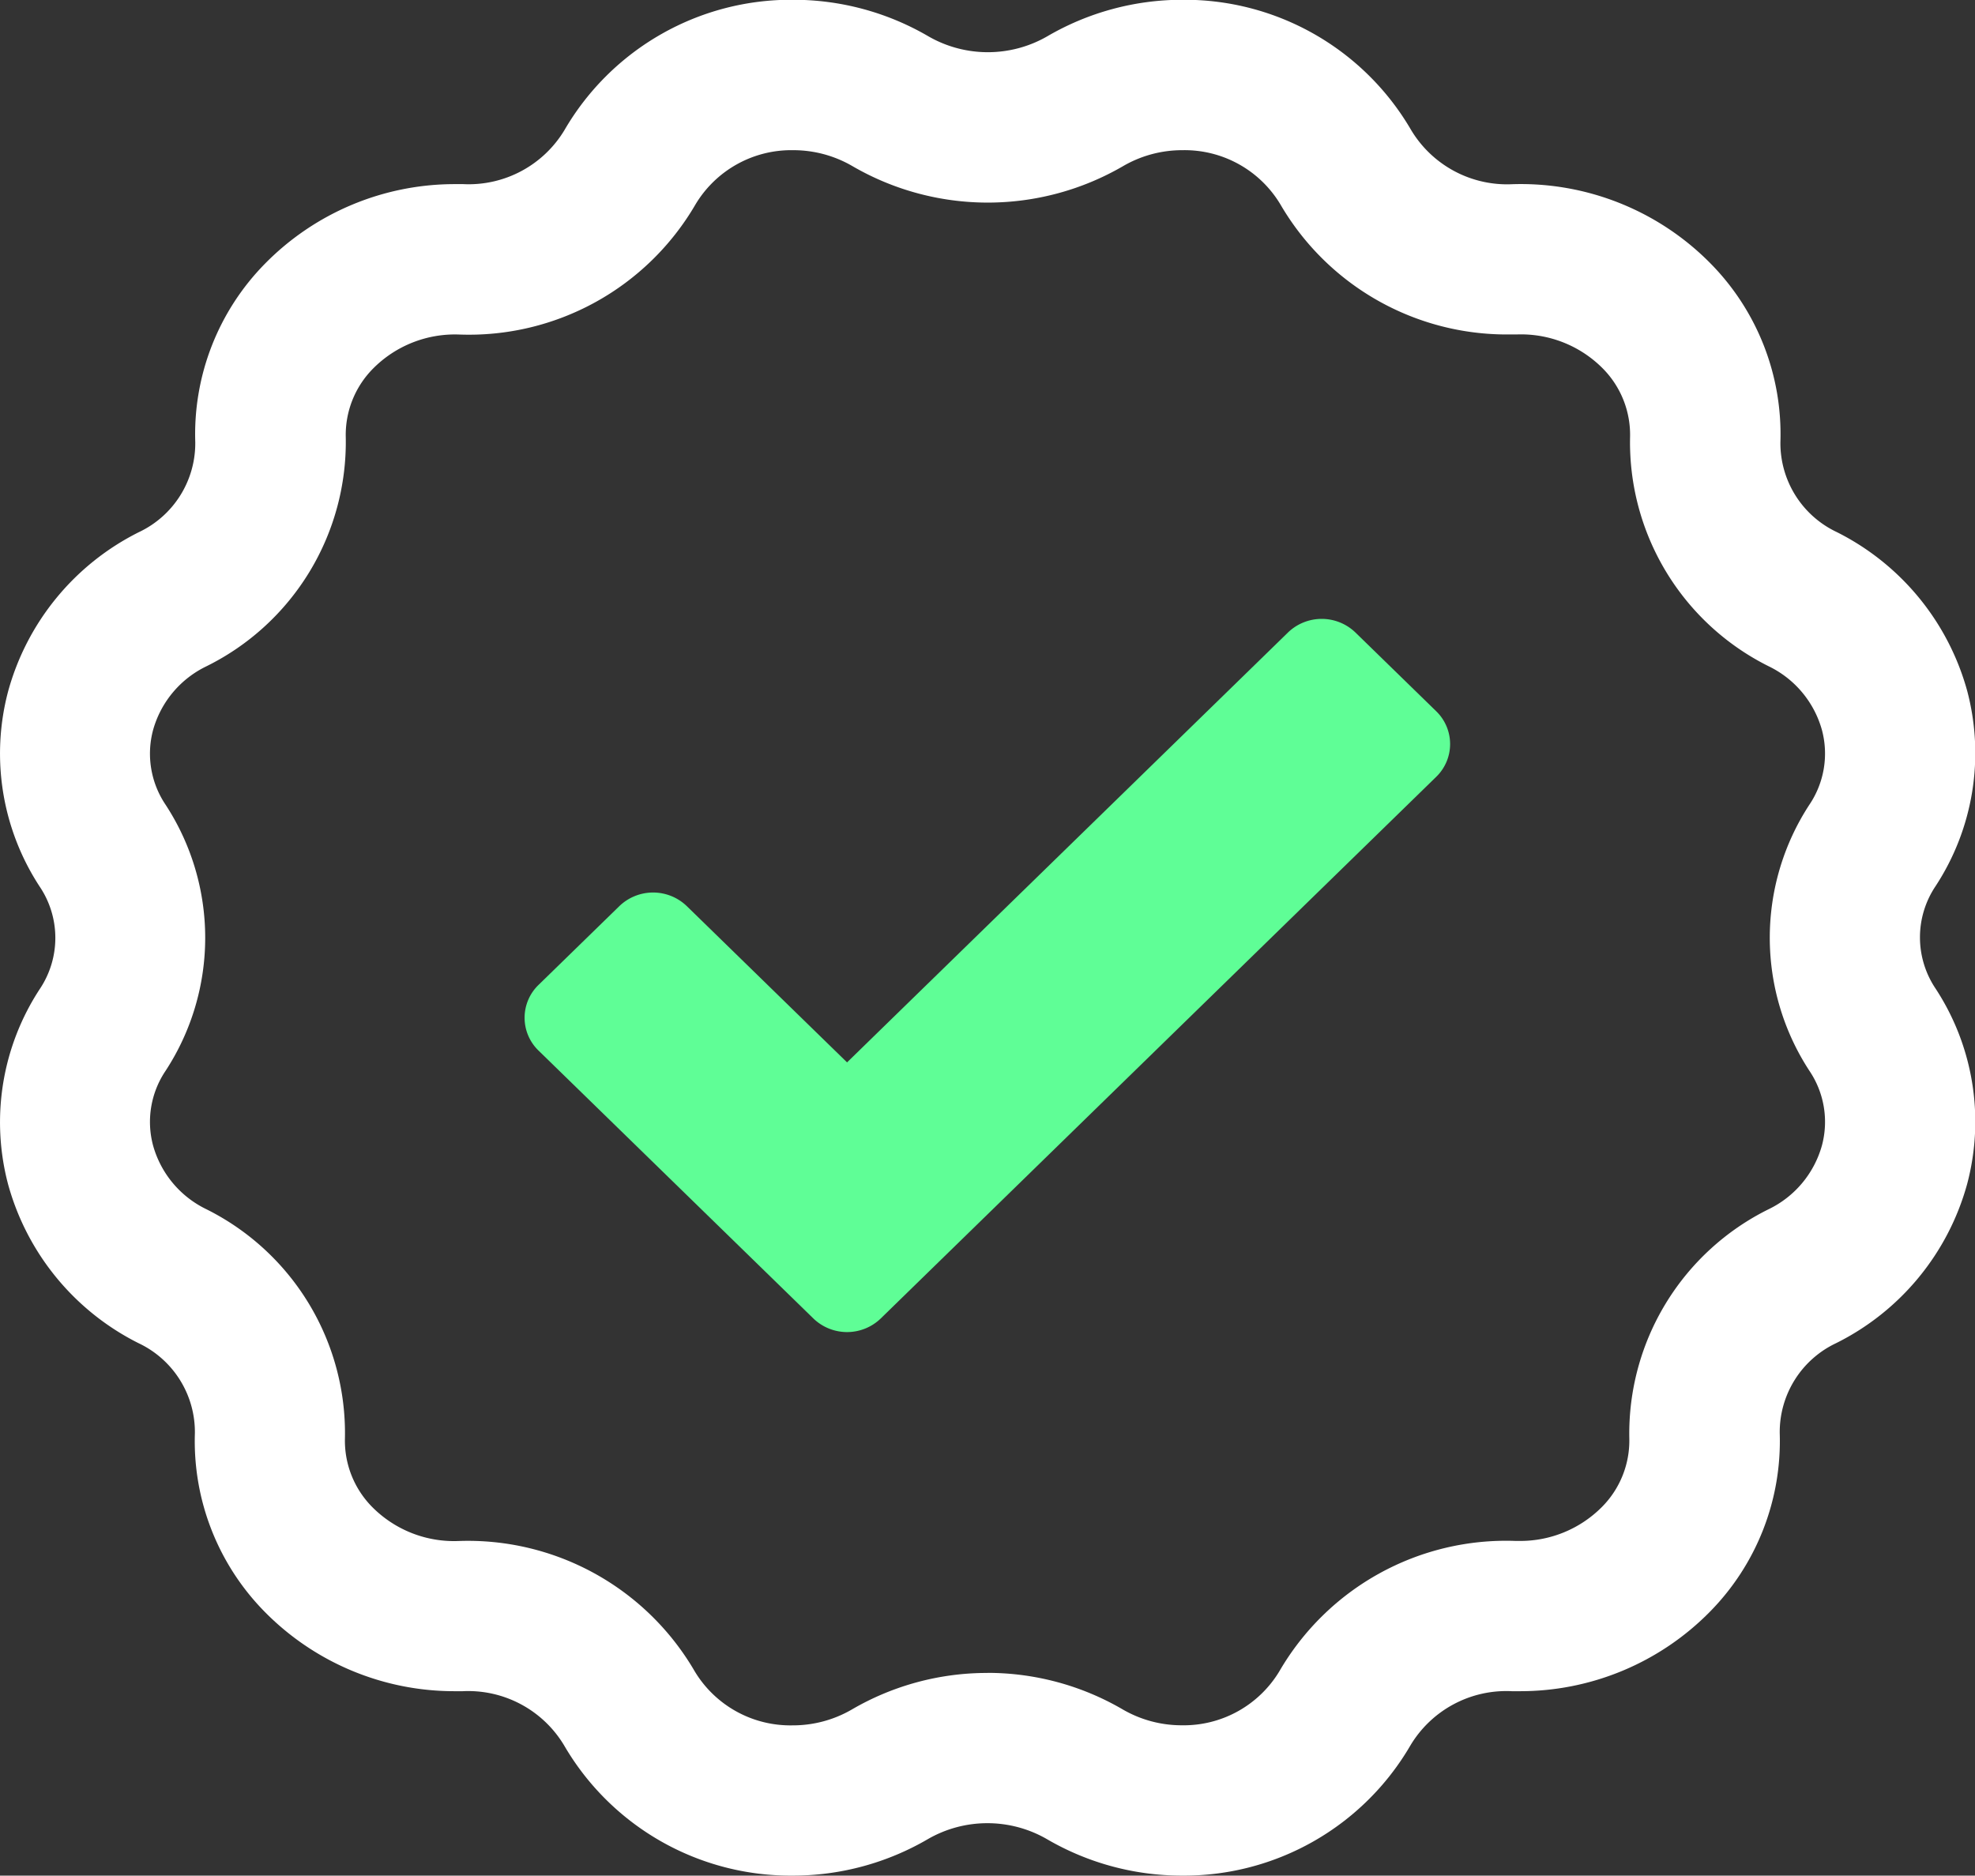
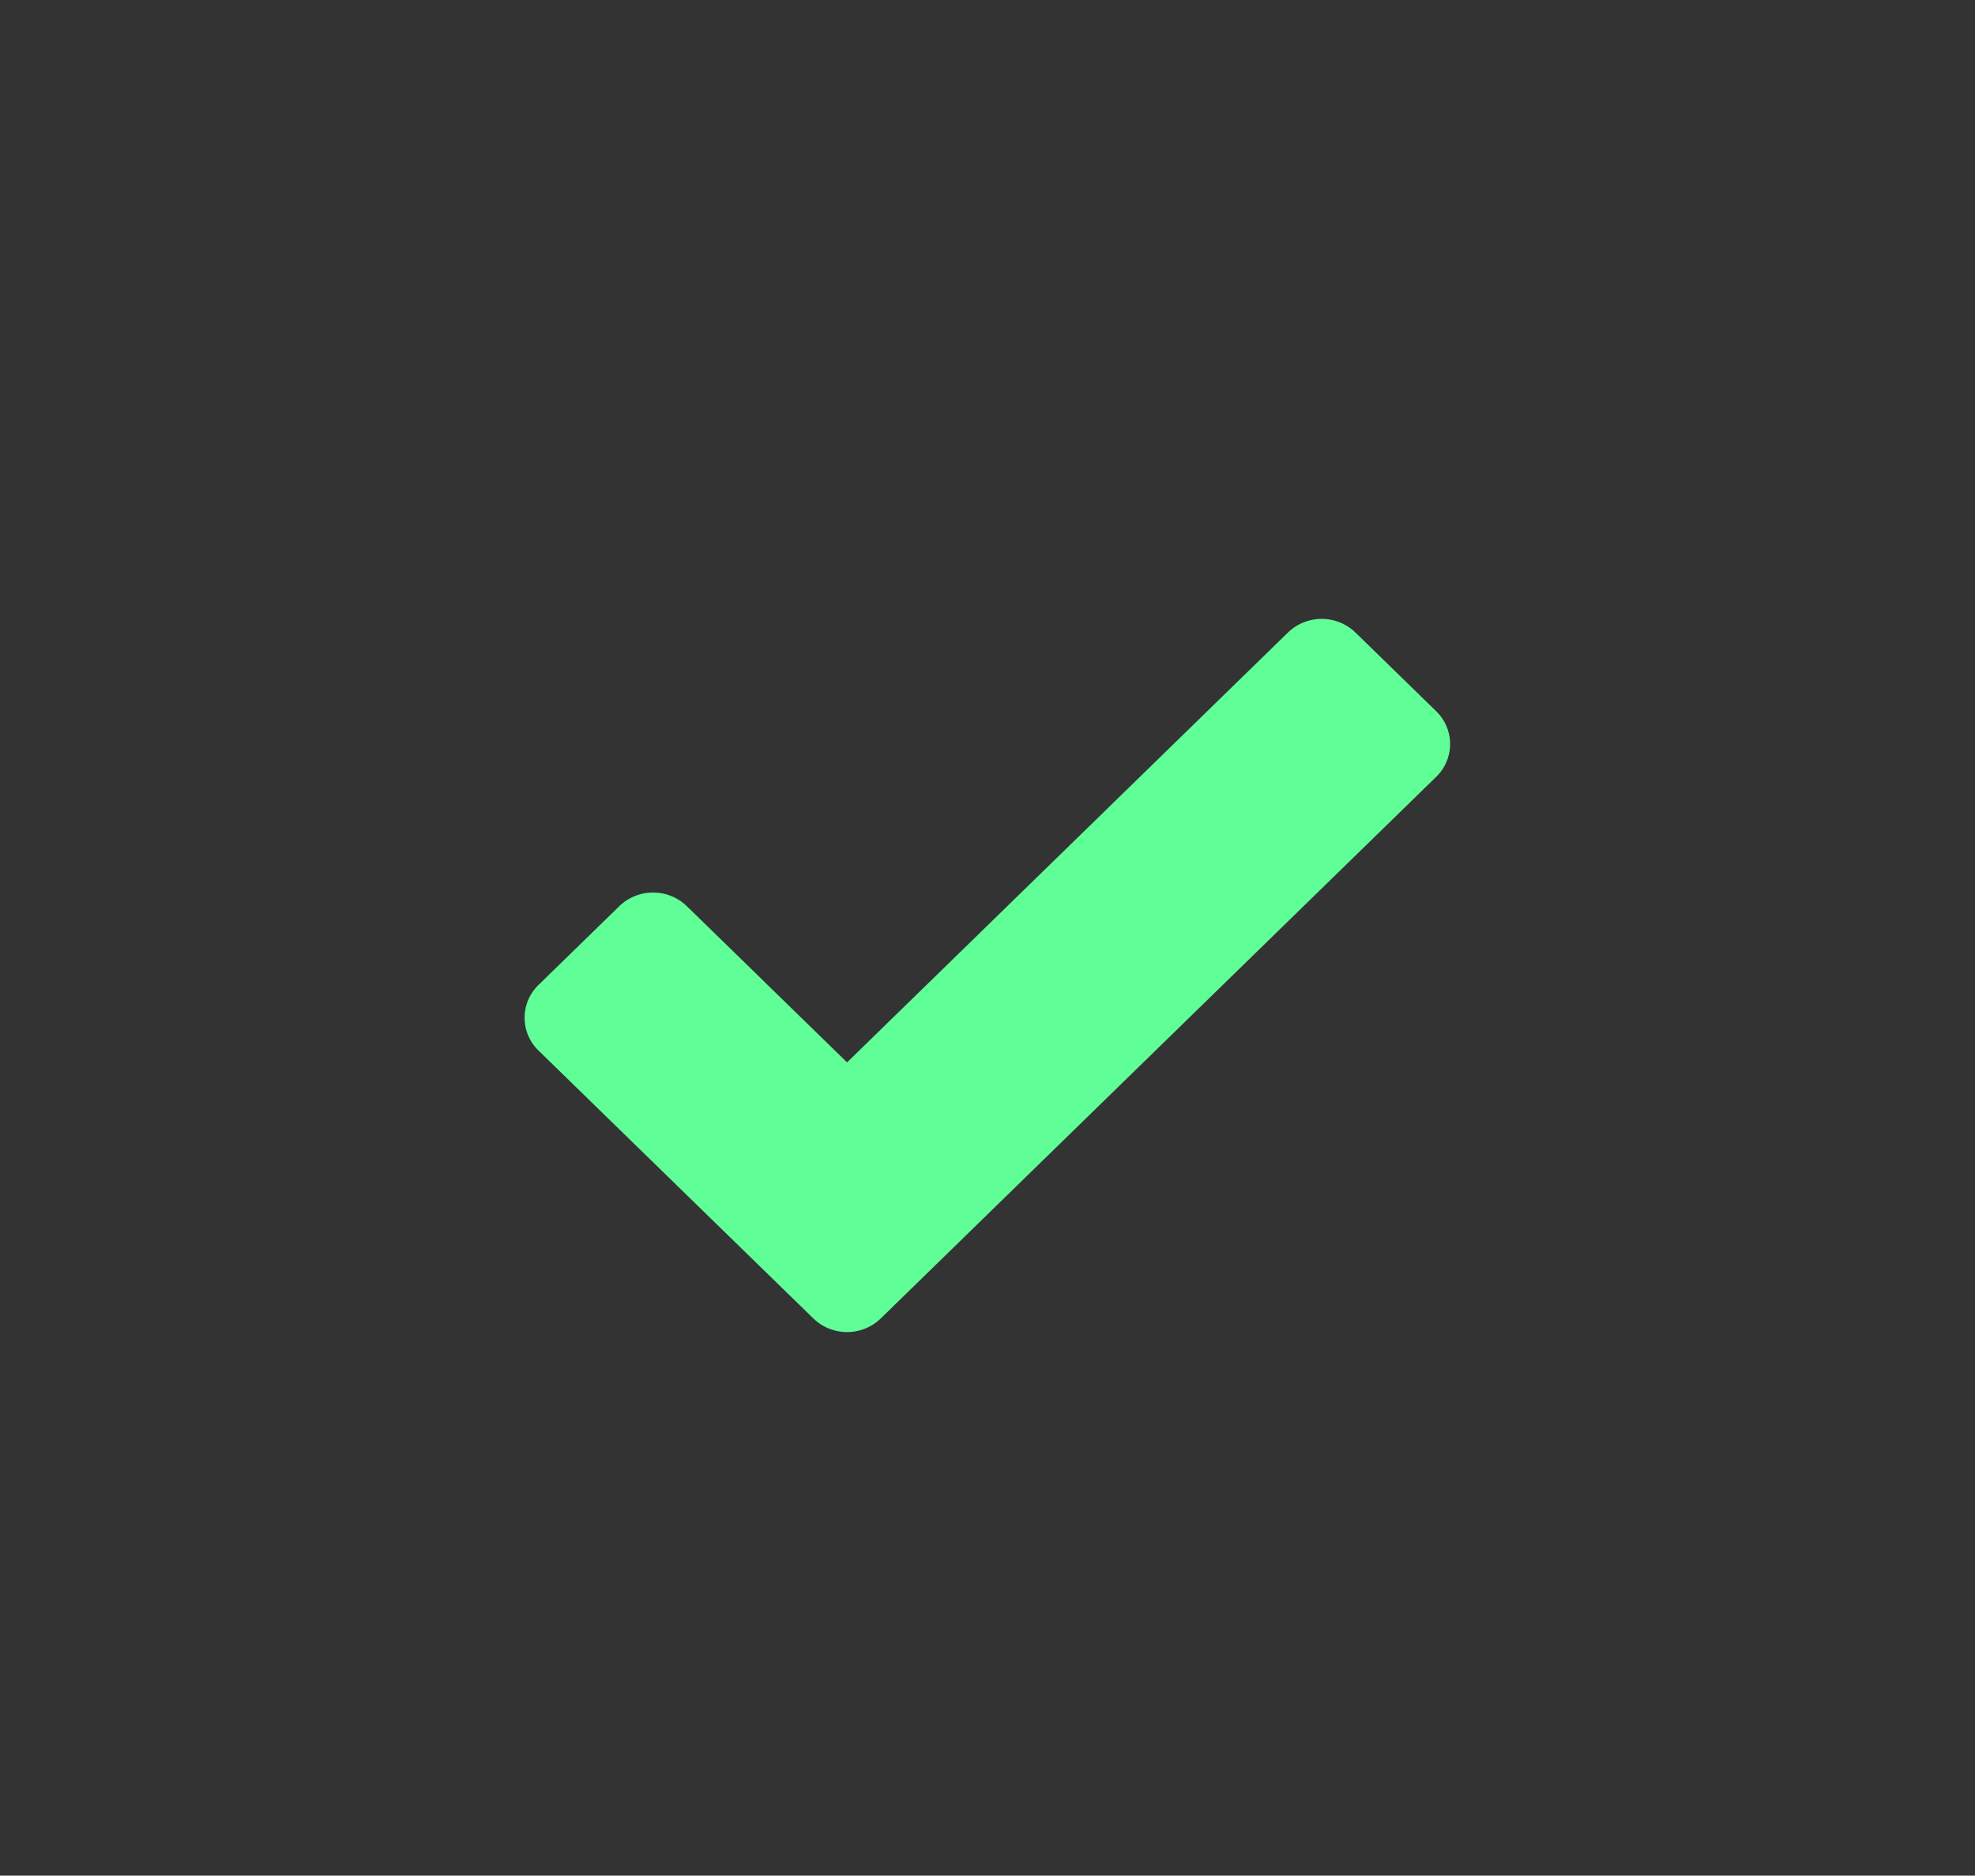
<svg xmlns="http://www.w3.org/2000/svg" width="26.298" height="24.978" viewBox="0 0 26.298 24.978">
  <rect x="0" y="0" width="26.298" height="24.978" fill="#333333" stroke="none" />
  <g id="Group_3025" data-name="Group 3025" transform="translate(-903.523 -54.511)">
    <g id="noun_certification_84176" transform="translate(904.521 55.511)">
-       <path id="Tracé_628" data-name="Tracé 628" d="M19.691,29.391a3.566,3.566,0,0,1-1.8-.486,1.586,1.586,0,0,0-1.585,0,3.566,3.566,0,0,1-1.8.486,3.49,3.49,0,0,1-3.044-1.735,1.489,1.489,0,0,0-1.349-.721l-.106,0a3.542,3.542,0,0,1-2.536-1.062A3.238,3.238,0,0,1,6.546,23.5a1.309,1.309,0,0,0-.751-1.2,3.363,3.363,0,0,1-1.737-2.118,3.236,3.236,0,0,1,.424-2.6,1.223,1.223,0,0,0,0-1.358,3.236,3.236,0,0,1-.424-2.6A3.363,3.363,0,0,1,5.8,11.5a1.309,1.309,0,0,0,.751-1.2,3.237,3.237,0,0,1,.926-2.373,3.542,3.542,0,0,1,2.536-1.062l.106,0a1.488,1.488,0,0,0,1.349-.721,3.489,3.489,0,0,1,3.044-1.734,3.566,3.566,0,0,1,1.8.486,1.586,1.586,0,0,0,1.585,0,3.566,3.566,0,0,1,1.8-.486,3.49,3.49,0,0,1,3.044,1.735,1.49,1.49,0,0,0,1.349.721,3.546,3.546,0,0,1,2.642,1.06,3.238,3.238,0,0,1,.926,2.373,1.309,1.309,0,0,0,.751,1.2,3.363,3.363,0,0,1,1.737,2.118,3.236,3.236,0,0,1-.424,2.6,1.223,1.223,0,0,0,0,1.358,3.235,3.235,0,0,1,.424,2.6A3.363,3.363,0,0,1,28.4,22.3a1.309,1.309,0,0,0-.751,1.2,3.238,3.238,0,0,1-.926,2.373,3.542,3.542,0,0,1-2.536,1.062l-.106,0a1.488,1.488,0,0,0-1.349.721A3.489,3.489,0,0,1,19.691,29.391Zm-2.592-2.7a3.57,3.57,0,0,1,1.8.486,1.564,1.564,0,0,0,.789.212,1.487,1.487,0,0,0,1.3-.722,3.491,3.491,0,0,1,3.146-1.733h.048a1.532,1.532,0,0,0,1.1-.453,1.254,1.254,0,0,0,.364-.917A3.332,3.332,0,0,1,27.5,20.517a1.343,1.343,0,0,0,.711-.85,1.216,1.216,0,0,0-.165-.991,3.239,3.239,0,0,1,0-3.55,1.217,1.217,0,0,0,.165-.991,1.343,1.343,0,0,0-.711-.85,3.332,3.332,0,0,1-1.844-3.049,1.255,1.255,0,0,0-.364-.917,1.534,1.534,0,0,0-1.147-.452l-.105,0A3.487,3.487,0,0,1,21,7.135a1.487,1.487,0,0,0-1.305-.722,1.564,1.564,0,0,0-.789.212,3.586,3.586,0,0,1-3.605,0,1.564,1.564,0,0,0-.789-.212,1.487,1.487,0,0,0-1.3.722,3.491,3.491,0,0,1-3.146,1.733,1.535,1.535,0,0,0-1.147.453,1.254,1.254,0,0,0-.364.917A3.332,3.332,0,0,1,6.7,13.286a1.343,1.343,0,0,0-.711.85,1.217,1.217,0,0,0,.165.991,3.239,3.239,0,0,1,0,3.549,1.217,1.217,0,0,0-.165.991,1.343,1.343,0,0,0,.711.85,3.332,3.332,0,0,1,1.844,3.049,1.255,1.255,0,0,0,.364.917,1.534,1.534,0,0,0,1.147.452A3.492,3.492,0,0,1,13.2,26.668a1.487,1.487,0,0,0,1.305.722,1.564,1.564,0,0,0,.79-.212A3.57,3.57,0,0,1,17.1,26.692Z" transform="translate(-4.949 -5.413)" fill="#fff" />
-     </g>
+       </g>
    <g id="noun_certification_84176-2" data-name="noun_certification_84176" transform="translate(910.511 62.752)">
      <path id="Path_628" data-name="Path 628" d="M32.567,28.131,25.216,35.3h0l-.043.042a.646.646,0,0,1-.9,0l-3.658-3.566a.608.608,0,0,1,0-.875l1.075-1.048a.647.647,0,0,1,.9,0l2.133,2.08,5.87-5.724a.647.647,0,0,1,.9,0l1.075,1.048A.608.608,0,0,1,32.567,28.131Z" transform="translate(-20.432 -26.026)" fill="#5ffe96" />
    </g>
  </g>
</svg>